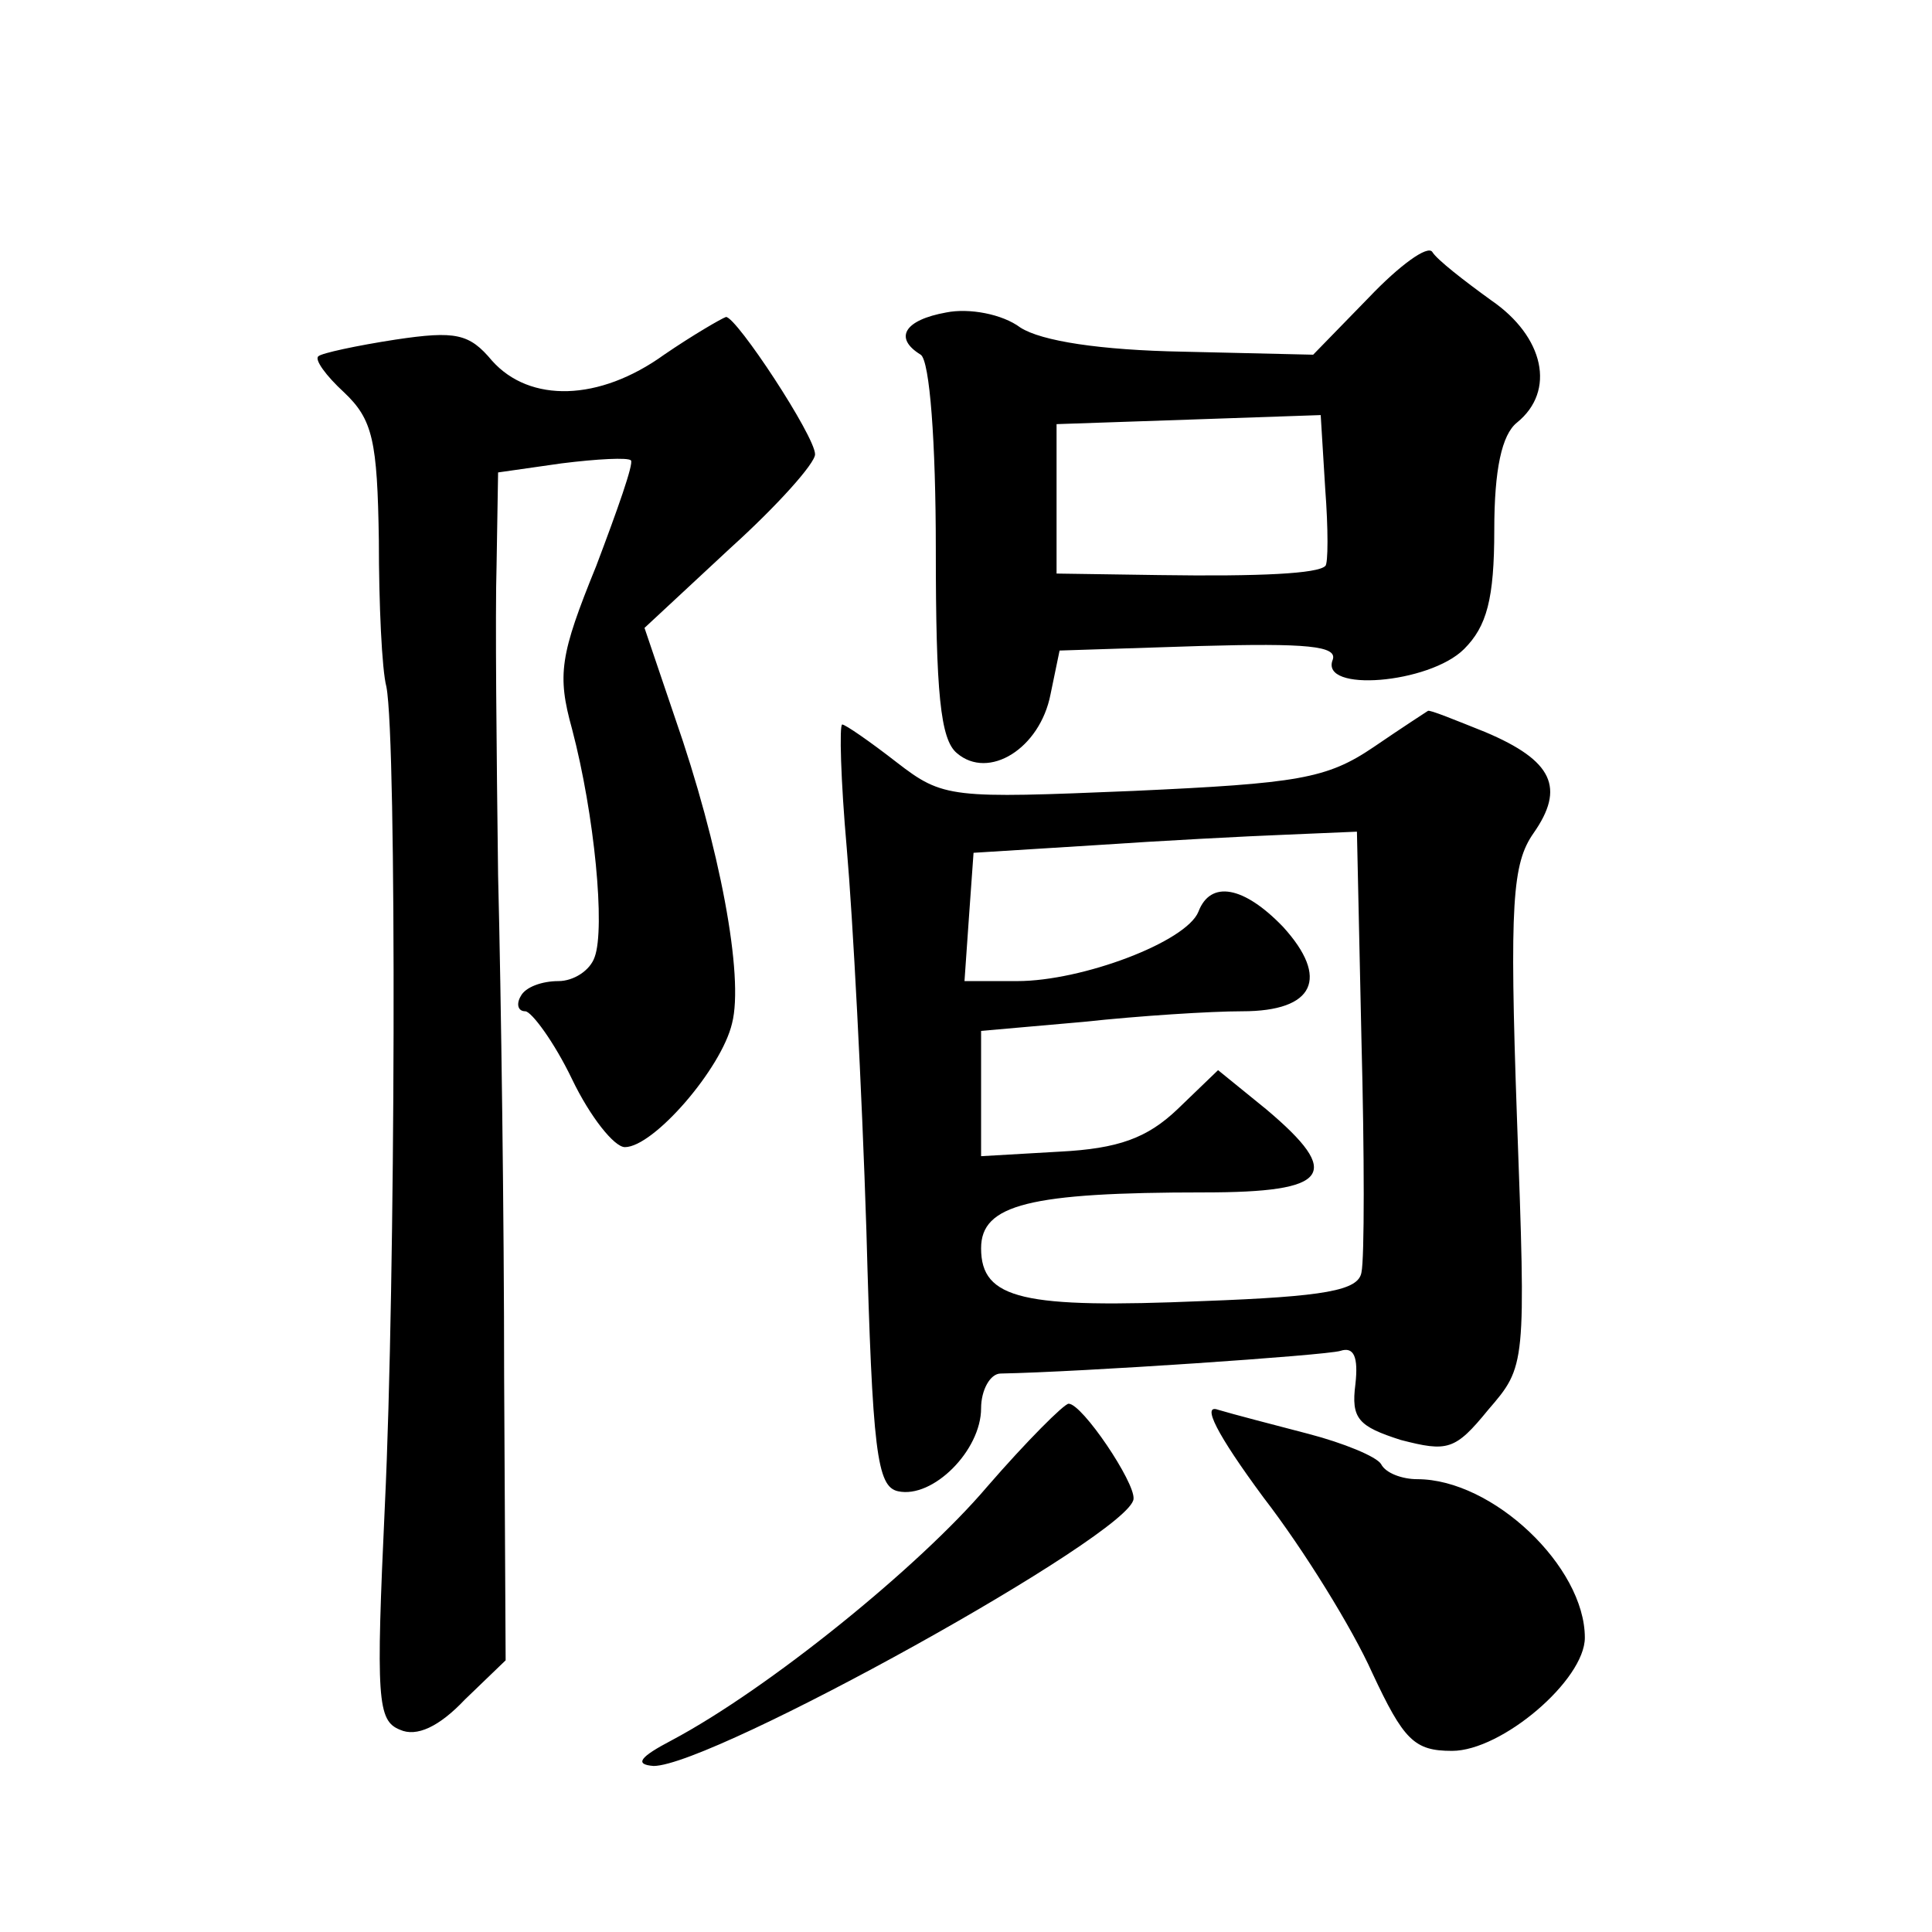
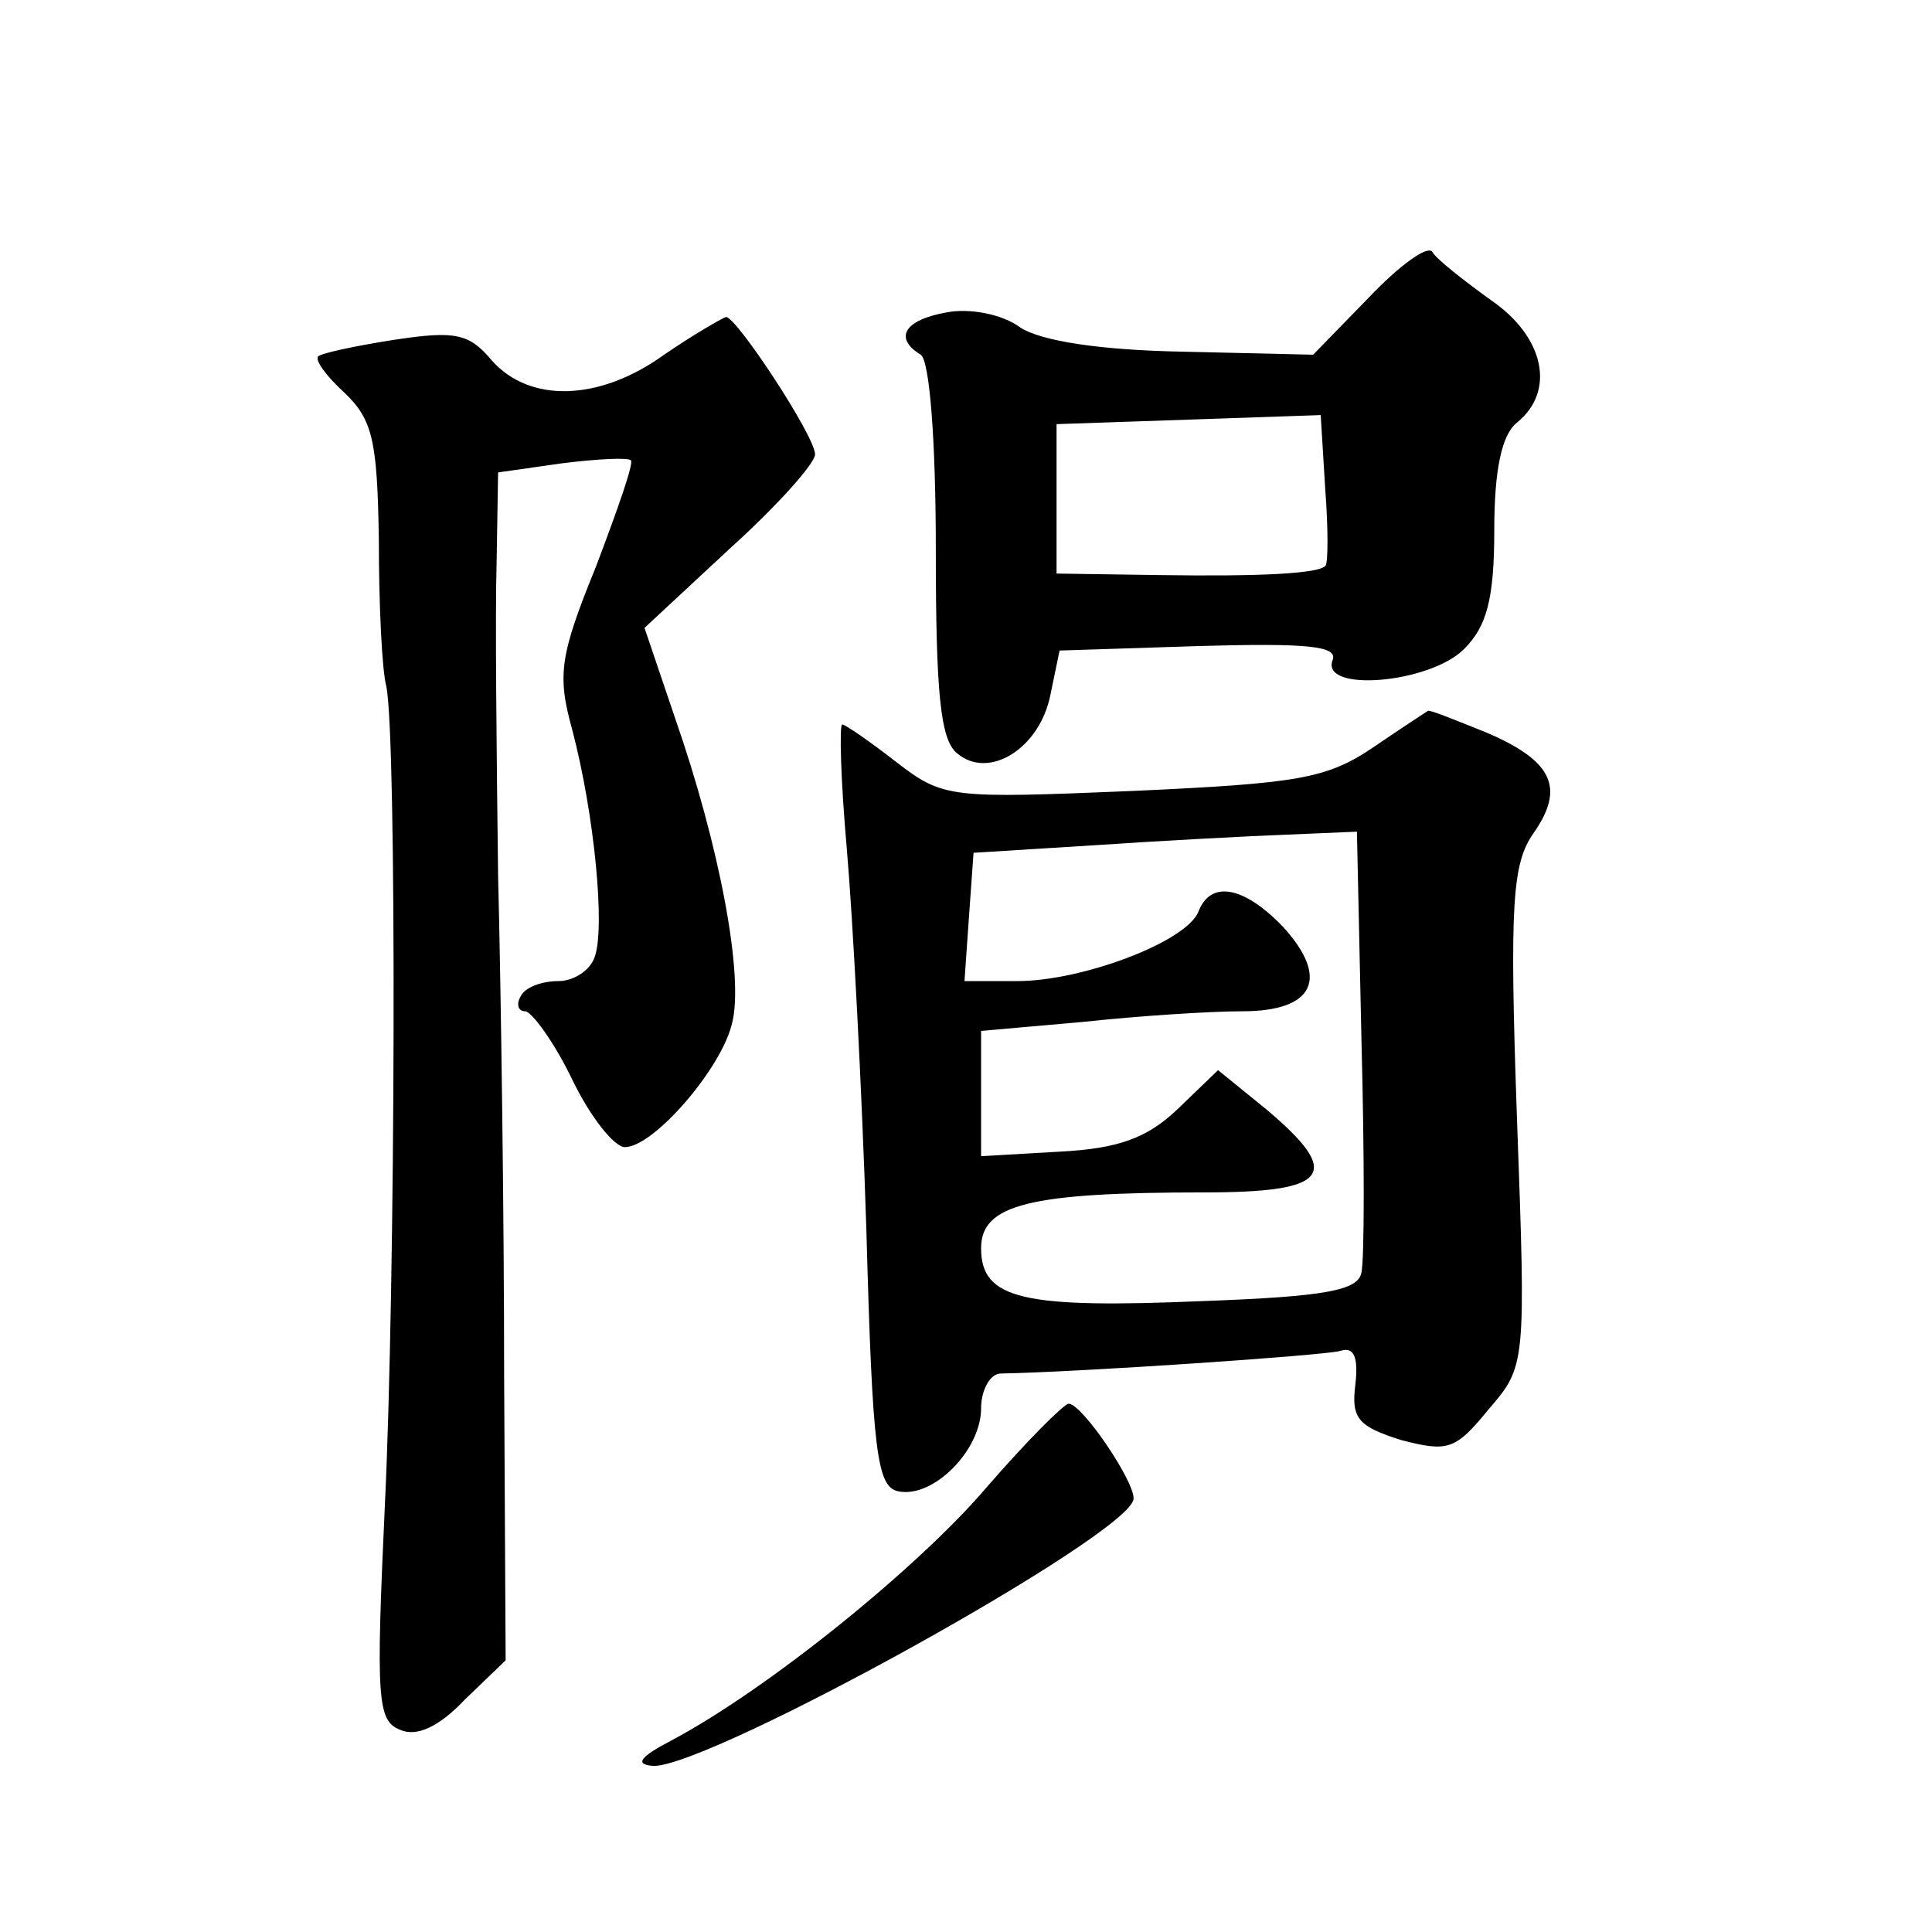
<svg xmlns="http://www.w3.org/2000/svg" version="1.0" width="128pt" height="128pt" viewBox="0 0 128 128" preserveAspectRatio="xMidYMid meet">
  <g transform="translate(0,128) scale(0.1,-0.1)" fill="#0" stroke="none">
-     <path d="M907 1083 l-37 -38 -86 2 c-55 1 -94 7 -108 16 -12 9 -34 13 -49 10 -28 -5 -35 -17 -17 -28 6 -4 10 -58 10 -129 0 -95 3 -126 14 -135 21 -18 55 3 62 39 l6 29 93 3 c71 2 91 0 88 -9 -9 -22 64 -16 87 7 15 15 20 33 20 79 0 40 5 63 15 71 26 21 18 57 -17 81 -18 13 -36 27 -39 32 -3 5 -22 -9 -42 -30z m-29 -178 c-5 -5 -42 -7 -110 -6 l-68 1 0 50 0 49 88 3 87 3 3 -49 c2 -26 2 -50 0 -51z M440 1045 c-43 -31 -89 -32 -114 -4 -15 18 -24 20 -64 14 -26 -4 -49 -9 -51 -11 -3 -2 5 -13 17 -24 19 -18 22 -32 23 -98 0 -42 2 -86 5 -97 7 -36 6 -396 -1 -542 -6 -129 -5 -143 10 -149 11 -5 26 2 43 20 l27 26 -1 188 c0 103 -2 252 -4 332 -1 80 -2 173 -1 206 l1 61 42 6 c24 3 44 4 46 2 2 -2 -9 -33 -23 -70 -24 -59 -26 -72 -16 -108 15 -57 22 -132 15 -151 -3 -9 -14 -16 -24 -16 -11 0 -22 -4 -25 -10 -3 -5 -2 -10 3 -10 4 0 19 -20 31 -45 12 -25 28 -45 35 -45 19 0 64 52 71 82 8 31 -8 117 -38 203 l-20 59 57 53 c31 28 56 56 56 62 0 12 -52 91 -59 91 -3 -1 -22 -12 -41 -25z M910 785 c-31 -21 -50 -24 -159 -29 -121 -5 -126 -5 -157 19 -18 14 -34 25 -36 25 -2 0 -1 -37 3 -82 4 -46 10 -159 13 -253 4 -147 7 -170 21 -173 23 -5 55 27 55 55 0 12 6 23 13 23 53 1 215 12 225 15 9 3 12 -4 10 -22 -3 -23 2 -28 30 -37 31 -8 36 -7 58 20 25 29 25 29 19 194 -5 142 -3 168 11 188 21 30 13 48 -32 67 -20 8 -37 15 -38 14 0 0 -17 -11 -36 -24z m-8 -194 c2 -76 2 -145 0 -154 -2 -12 -24 -16 -105 -19 -119 -5 -147 1 -147 35 0 29 32 37 148 37 83 0 92 12 41 55 l-32 26 -27 -26 c-20 -19 -39 -26 -78 -28 l-52 -3 0 41 0 42 68 6 c37 4 84 7 105 7 48 0 58 22 27 56 -26 27 -48 31 -56 10 -8 -20 -77 -46 -120 -46 l-35 0 3 43 3 42 80 5 c44 3 101 6 127 7 l47 2 3 -138z M654 295 c-45 -53 -145 -134 -209 -168 -21 -11 -25 -16 -12 -17 39 0 317 154 318 177 1 11 -34 63 -43 63 -3 0 -28 -25 -54 -55z M837 288 c27 -35 59 -87 72 -116 21 -45 28 -52 53 -52 33 0 88 47 88 75 0 47 -61 105 -111 105 -10 0 -21 4 -24 10 -3 5 -25 14 -48 20 -23 6 -50 13 -60 16 -11 4 -1 -16 30 -58z" />
+     <path d="M907 1083 l-37 -38 -86 2 c-55 1 -94 7 -108 16 -12 9 -34 13 -49 10 -28 -5 -35 -17 -17 -28 6 -4 10 -58 10 -129 0 -95 3 -126 14 -135 21 -18 55 3 62 39 l6 29 93 3 c71 2 91 0 88 -9 -9 -22 64 -16 87 7 15 15 20 33 20 79 0 40 5 63 15 71 26 21 18 57 -17 81 -18 13 -36 27 -39 32 -3 5 -22 -9 -42 -30z m-29 -178 c-5 -5 -42 -7 -110 -6 l-68 1 0 50 0 49 88 3 87 3 3 -49 c2 -26 2 -50 0 -51z M440 1045 c-43 -31 -89 -32 -114 -4 -15 18 -24 20 -64 14 -26 -4 -49 -9 -51 -11 -3 -2 5 -13 17 -24 19 -18 22 -32 23 -98 0 -42 2 -86 5 -97 7 -36 6 -396 -1 -542 -6 -129 -5 -143 10 -149 11 -5 26 2 43 20 l27 26 -1 188 c0 103 -2 252 -4 332 -1 80 -2 173 -1 206 l1 61 42 6 c24 3 44 4 46 2 2 -2 -9 -33 -23 -70 -24 -59 -26 -72 -16 -108 15 -57 22 -132 15 -151 -3 -9 -14 -16 -24 -16 -11 0 -22 -4 -25 -10 -3 -5 -2 -10 3 -10 4 0 19 -20 31 -45 12 -25 28 -45 35 -45 19 0 64 52 71 82 8 31 -8 117 -38 203 l-20 59 57 53 c31 28 56 56 56 62 0 12 -52 91 -59 91 -3 -1 -22 -12 -41 -25z M910 785 c-31 -21 -50 -24 -159 -29 -121 -5 -126 -5 -157 19 -18 14 -34 25 -36 25 -2 0 -1 -37 3 -82 4 -46 10 -159 13 -253 4 -147 7 -170 21 -173 23 -5 55 27 55 55 0 12 6 23 13 23 53 1 215 12 225 15 9 3 12 -4 10 -22 -3 -23 2 -28 30 -37 31 -8 36 -7 58 20 25 29 25 29 19 194 -5 142 -3 168 11 188 21 30 13 48 -32 67 -20 8 -37 15 -38 14 0 0 -17 -11 -36 -24z m-8 -194 c2 -76 2 -145 0 -154 -2 -12 -24 -16 -105 -19 -119 -5 -147 1 -147 35 0 29 32 37 148 37 83 0 92 12 41 55 l-32 26 -27 -26 c-20 -19 -39 -26 -78 -28 l-52 -3 0 41 0 42 68 6 c37 4 84 7 105 7 48 0 58 22 27 56 -26 27 -48 31 -56 10 -8 -20 -77 -46 -120 -46 l-35 0 3 43 3 42 80 5 c44 3 101 6 127 7 l47 2 3 -138z M654 295 c-45 -53 -145 -134 -209 -168 -21 -11 -25 -16 -12 -17 39 0 317 154 318 177 1 11 -34 63 -43 63 -3 0 -28 -25 -54 -55z M837 288 z" />
  </g>
</svg>